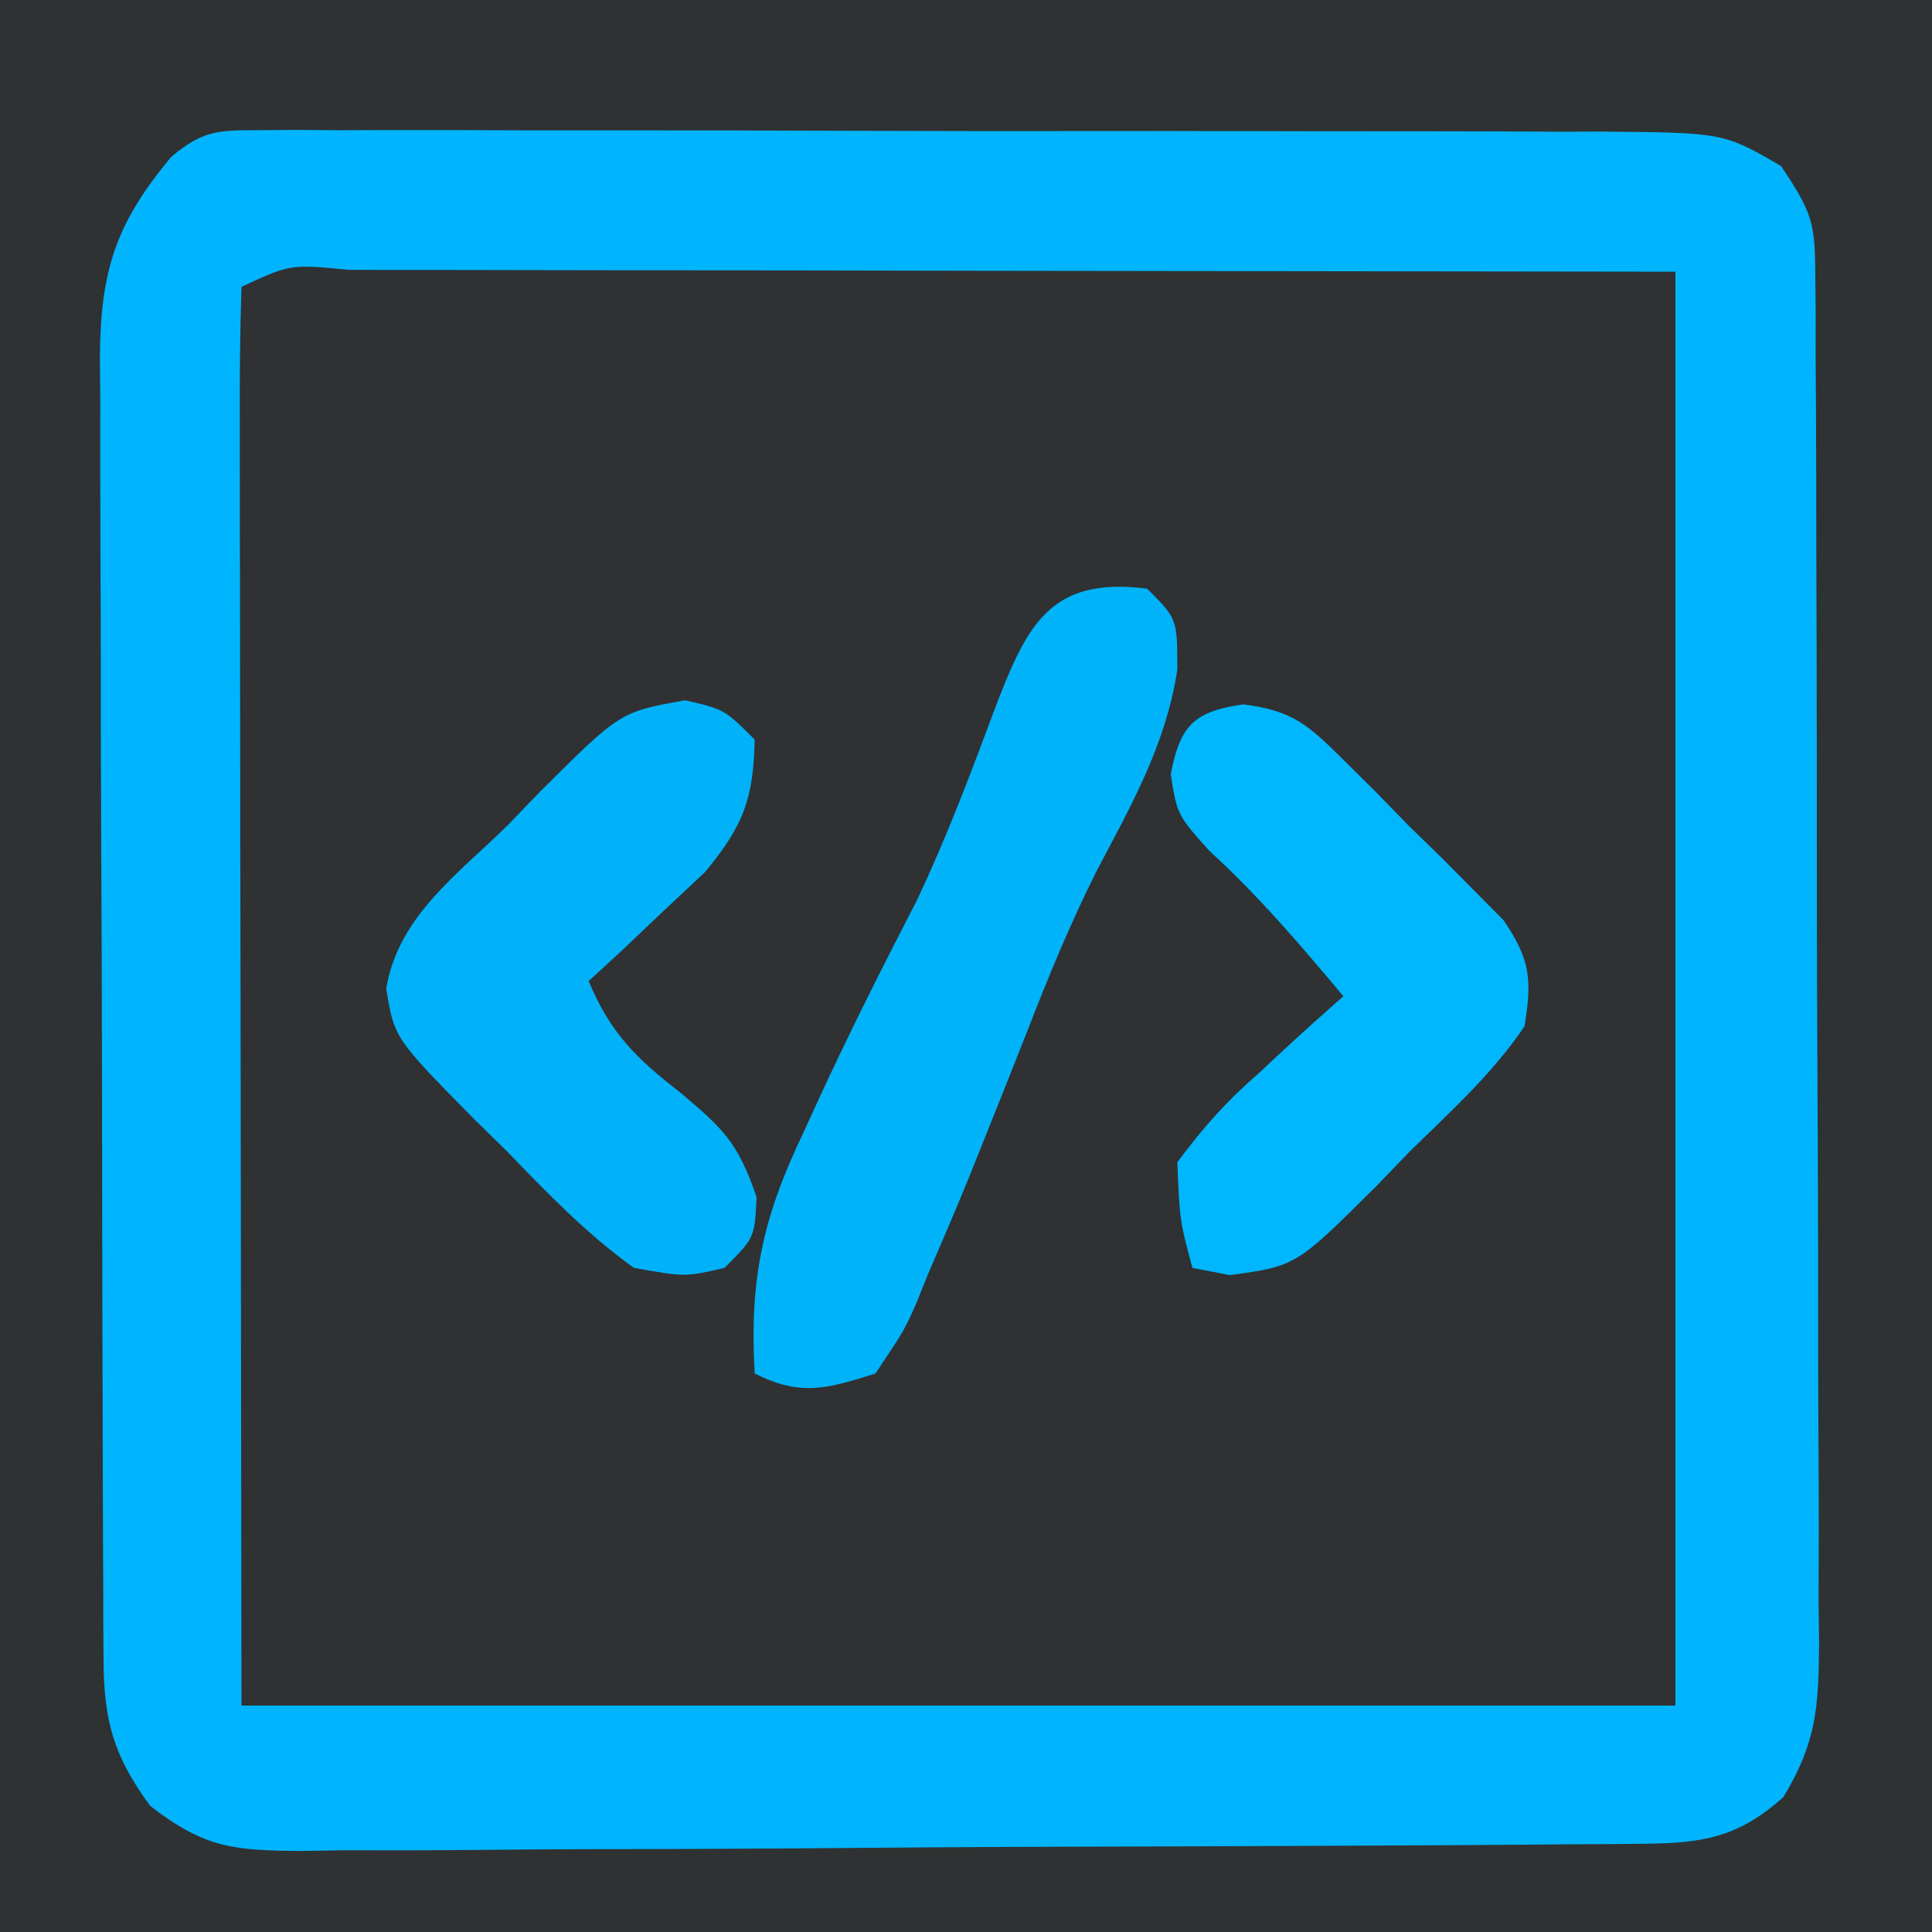
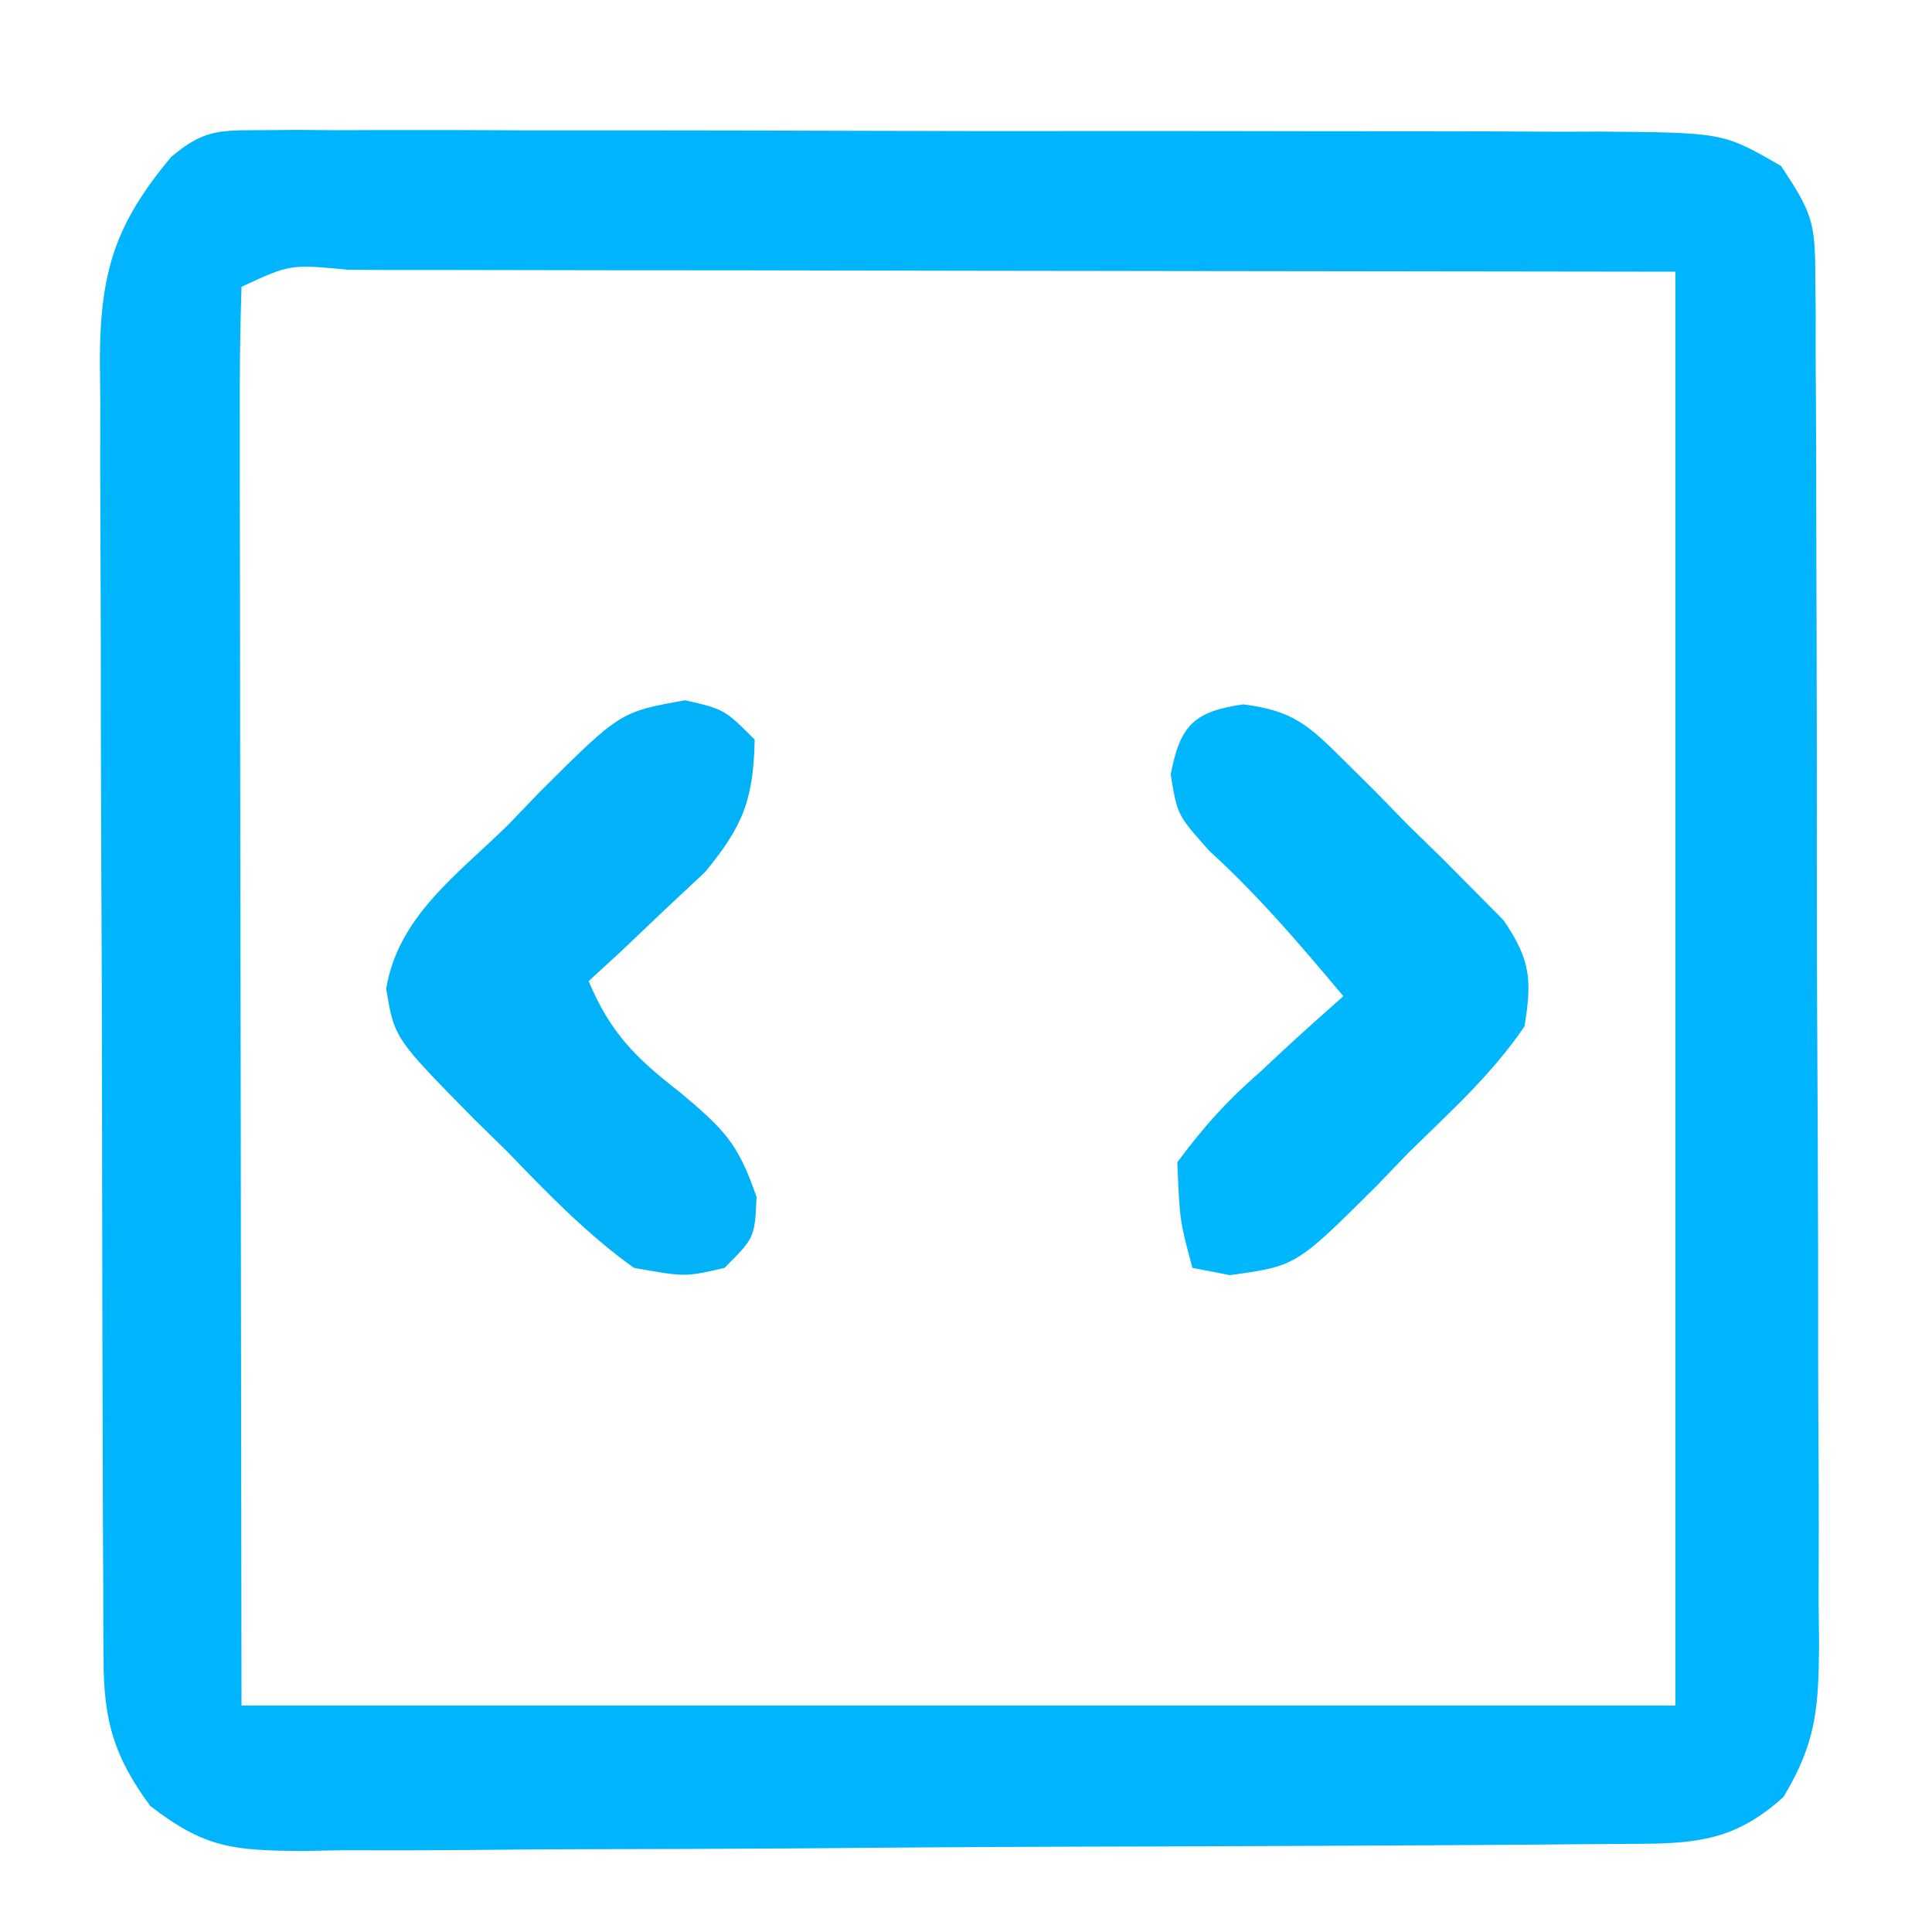
<svg xmlns="http://www.w3.org/2000/svg" id="svg" version="1.1" style="display: block;" viewBox="0 0 128 128">
-   <path d="M0 0 C42.24 0 84.48 0 128 0 C128 42.24 128 84.48 128 128 C85.76 128 43.52 128 0 128 C0 85.76 0 43.52 0 0 Z " transform="translate(0,0)" style="fill: #2F3133;" />
-   <path d="M0 0 C42.24 0 84.48 0 128 0 C128 42.24 128 84.48 128 128 C85.76 128 43.52 128 0 128 C0 85.76 0 43.52 0 0 Z M8 14 C7.102 16.694 6.871 18.247 6.86 21.01 C6.854 21.823 6.848 22.636 6.842 23.473 C6.841 24.362 6.84 25.25 6.839 26.166 C6.834 27.104 6.829 28.043 6.824 29.009 C6.809 32.118 6.802 35.227 6.797 38.336 C6.791 40.494 6.785 42.653 6.78 44.811 C6.769 49.339 6.763 53.867 6.76 58.395 C6.754 64.197 6.73 70 6.702 75.803 C6.683 80.262 6.678 84.722 6.676 89.181 C6.673 91.32 6.665 93.46 6.652 95.599 C6.635 98.591 6.637 101.583 6.644 104.576 C6.634 105.46 6.625 106.344 6.616 107.255 C6.655 112.98 7.61 116.147 11.346 120.607 C13.417 122.351 14.443 122.377 17.124 122.381 C17.962 122.389 18.8 122.398 19.664 122.407 C20.58 122.401 21.497 122.394 22.441 122.388 C23.893 122.396 23.893 122.396 25.374 122.404 C28.58 122.417 31.786 122.409 34.992 122.398 C37.218 122.4 39.444 122.403 41.669 122.407 C46.338 122.412 51.007 122.405 55.676 122.391 C61.661 122.374 67.645 122.384 73.63 122.402 C78.228 122.413 82.826 122.409 87.424 122.401 C89.631 122.399 91.837 122.402 94.043 122.409 C97.129 122.417 100.214 122.405 103.3 122.388 C104.213 122.394 105.125 122.4 106.065 122.407 C110.849 122.359 114.153 122.169 118 119 C120.055 115.918 120.252 115.275 120.267 111.794 C120.276 110.937 120.284 110.081 120.293 109.198 C120.292 108.261 120.291 107.325 120.291 106.36 C120.297 105.371 120.304 104.382 120.311 103.363 C120.33 100.087 120.334 96.811 120.336 93.535 C120.342 91.262 120.349 88.989 120.356 86.716 C120.368 81.949 120.372 77.182 120.371 72.414 C120.37 66.3 120.398 60.185 120.432 54.071 C120.454 49.375 120.458 44.68 120.457 39.985 C120.46 37.731 120.469 35.476 120.484 33.221 C120.504 30.07 120.498 26.921 120.486 23.77 C120.497 22.835 120.508 21.9 120.52 20.937 C120.509 15.847 120.509 15.847 118.157 11.452 C115.048 9.359 112.534 8.874 108.876 8.846 C107.619 8.833 107.619 8.833 106.336 8.82 C104.962 8.814 104.962 8.814 103.559 8.807 C102.591 8.799 101.624 8.791 100.626 8.782 C97.42 8.758 94.214 8.741 91.008 8.727 C89.366 8.719 89.366 8.719 87.692 8.71 C81.902 8.684 76.113 8.664 70.324 8.65 C64.339 8.633 58.355 8.588 52.37 8.538 C47.772 8.504 43.174 8.492 38.576 8.487 C36.369 8.48 34.163 8.465 31.957 8.441 C28.87 8.409 25.786 8.409 22.7 8.417 C21.331 8.392 21.331 8.392 19.935 8.367 C14.247 8.423 11.564 9.171 8 14 Z " transform="translate(0,0)" style="fill: #2F3233;" />
-   <path d="M0 0 C0.838 -0.007 1.677 -0.014 2.54 -0.021 C3.457 -0.014 4.373 -0.006 5.317 0.002 C6.769 -0.004 6.769 -0.004 8.25 -0.009 C11.456 -0.017 14.662 -0.004 17.869 0.011 C20.094 0.011 22.32 0.011 24.546 0.009 C29.215 0.01 33.884 0.02 38.553 0.038 C44.537 0.061 50.522 0.061 56.506 0.055 C61.104 0.051 65.703 0.058 70.301 0.068 C72.507 0.072 74.714 0.073 76.92 0.071 C80.006 0.071 83.091 0.083 86.177 0.1 C87.545 0.096 87.545 0.096 88.942 0.092 C97.057 0.16 97.057 0.16 100.876 2.374 C102.93 5.455 103.128 6.095 103.144 9.574 C103.152 10.429 103.161 11.284 103.17 12.165 C103.169 13.1 103.168 14.035 103.167 14.999 C103.174 15.986 103.18 16.973 103.187 17.99 C103.206 21.262 103.21 24.533 103.212 27.804 C103.219 30.075 103.226 32.345 103.233 34.616 C103.245 39.379 103.248 44.142 103.247 48.905 C103.247 55.011 103.274 61.116 103.309 67.222 C103.331 71.912 103.335 76.603 103.334 81.294 C103.336 83.545 103.345 85.796 103.361 88.047 C103.38 91.195 103.374 94.343 103.362 97.491 C103.374 98.422 103.385 99.353 103.396 100.312 C103.356 104.489 103.231 106.787 101.034 110.429 C98.043 113.126 95.633 113.498 91.753 113.528 C90.915 113.537 90.076 113.545 89.213 113.554 C88.296 113.558 87.38 113.563 86.436 113.567 C85.468 113.575 84.5 113.583 83.503 113.592 C80.297 113.617 77.091 113.633 73.884 113.648 C72.79 113.653 71.696 113.658 70.568 113.664 C64.779 113.691 58.99 113.71 53.2 113.724 C47.216 113.741 41.231 113.786 35.247 113.837 C30.649 113.87 26.051 113.882 21.452 113.888 C19.246 113.894 17.039 113.91 14.833 113.933 C11.747 113.965 8.662 113.965 5.576 113.958 C4.208 113.982 4.208 113.982 2.811 114.007 C-1.654 113.963 -3.528 113.833 -7.167 111.025 C-9.598 107.731 -10.247 105.354 -10.264 101.365 C-10.27 100.552 -10.275 99.738 -10.281 98.901 C-10.282 98.012 -10.283 97.124 -10.285 96.209 C-10.29 95.27 -10.295 94.332 -10.3 93.365 C-10.314 90.256 -10.321 87.147 -10.327 84.038 C-10.332 81.88 -10.338 79.721 -10.344 77.563 C-10.354 73.035 -10.36 68.507 -10.364 63.98 C-10.369 58.177 -10.393 52.374 -10.422 46.571 C-10.44 42.112 -10.446 37.653 -10.447 33.193 C-10.45 31.054 -10.458 28.915 -10.471 26.775 C-10.488 23.783 -10.486 20.791 -10.48 17.799 C-10.489 16.914 -10.498 16.03 -10.508 15.119 C-10.469 9.394 -9.513 6.228 -5.777 1.766 C-3.705 0.022 -2.681 -0.001 0 0 Z M-1.124 10.374 C-1.219 13.296 -1.249 16.194 -1.237 19.117 C-1.237 20.049 -1.237 20.98 -1.237 21.94 C-1.237 24.972 -1.229 28.003 -1.221 31.034 C-1.22 32.9 -1.219 34.765 -1.218 36.631 C-1.213 43.566 -1.199 50.501 -1.186 57.437 C-1.165 72.926 -1.145 88.415 -1.124 104.374 C30.226 104.374 61.576 104.374 93.876 104.374 C93.876 73.024 93.876 41.674 93.876 9.374 C78.387 9.354 62.898 9.333 46.939 9.312 C39.591 9.298 39.591 9.298 32.095 9.284 C27.721 9.281 27.721 9.281 23.346 9.279 C21.391 9.277 19.436 9.274 17.481 9.269 C14.527 9.261 11.573 9.26 8.619 9.261 C7.742 9.257 6.865 9.254 5.961 9.25 C2.109 8.876 2.109 8.876 -1.124 10.374 Z " transform="translate(17.124,8.626)" style="fill: #00B5FD;" />
-   <path d="M0 0 C2 2 2 2 2 5.375 C1.247 10.309 -1.02 14.297 -3.328 18.672 C-5.075 22.149 -6.535 25.688 -7.938 29.312 C-8.95 31.878 -9.972 34.44 -11 37 C-11.28 37.698 -11.56 38.395 -11.848 39.114 C-12.706 41.213 -13.598 43.295 -14.5 45.375 C-14.76 46.024 -15.021 46.673 -15.289 47.341 C-16.094 49.148 -16.094 49.148 -18 52 C-21.215 53.015 -22.946 53.527 -26 52 C-26.353 45.789 -25.48 41.7 -22.812 36.125 C-22.492 35.424 -22.172 34.724 -21.842 34.002 C-19.763 29.49 -17.535 25.061 -15.254 20.648 C-13.317 16.557 -11.716 12.331 -10.142 8.088 C-7.982 2.434 -6.467 -0.829 0 0 Z " transform="translate(76,39)" style="fill: #01B3F9;" />
+   <path d="M0 0 C0.838 -0.007 1.677 -0.014 2.54 -0.021 C3.457 -0.014 4.373 -0.006 5.317 0.002 C6.769 -0.004 6.769 -0.004 8.25 -0.009 C11.456 -0.017 14.662 -0.004 17.869 0.011 C20.094 0.011 22.32 0.011 24.546 0.009 C29.215 0.01 33.884 0.02 38.553 0.038 C44.537 0.061 50.522 0.061 56.506 0.055 C61.104 0.051 65.703 0.058 70.301 0.068 C72.507 0.072 74.714 0.073 76.92 0.071 C80.006 0.071 83.091 0.083 86.177 0.1 C87.545 0.096 87.545 0.096 88.942 0.092 C97.057 0.16 97.057 0.16 100.876 2.374 C102.93 5.455 103.128 6.095 103.144 9.574 C103.152 10.429 103.161 11.284 103.17 12.165 C103.169 13.1 103.168 14.035 103.167 14.999 C103.174 15.986 103.18 16.973 103.187 17.99 C103.206 21.262 103.21 24.533 103.212 27.804 C103.219 30.075 103.226 32.345 103.233 34.616 C103.245 39.379 103.248 44.142 103.247 48.905 C103.247 55.011 103.274 61.116 103.309 67.222 C103.331 71.912 103.335 76.603 103.334 81.294 C103.336 83.545 103.345 85.796 103.361 88.047 C103.38 91.195 103.374 94.343 103.362 97.491 C103.374 98.422 103.385 99.353 103.396 100.312 C103.356 104.489 103.231 106.787 101.034 110.429 C98.043 113.126 95.633 113.498 91.753 113.528 C88.296 113.558 87.38 113.563 86.436 113.567 C85.468 113.575 84.5 113.583 83.503 113.592 C80.297 113.617 77.091 113.633 73.884 113.648 C72.79 113.653 71.696 113.658 70.568 113.664 C64.779 113.691 58.99 113.71 53.2 113.724 C47.216 113.741 41.231 113.786 35.247 113.837 C30.649 113.87 26.051 113.882 21.452 113.888 C19.246 113.894 17.039 113.91 14.833 113.933 C11.747 113.965 8.662 113.965 5.576 113.958 C4.208 113.982 4.208 113.982 2.811 114.007 C-1.654 113.963 -3.528 113.833 -7.167 111.025 C-9.598 107.731 -10.247 105.354 -10.264 101.365 C-10.27 100.552 -10.275 99.738 -10.281 98.901 C-10.282 98.012 -10.283 97.124 -10.285 96.209 C-10.29 95.27 -10.295 94.332 -10.3 93.365 C-10.314 90.256 -10.321 87.147 -10.327 84.038 C-10.332 81.88 -10.338 79.721 -10.344 77.563 C-10.354 73.035 -10.36 68.507 -10.364 63.98 C-10.369 58.177 -10.393 52.374 -10.422 46.571 C-10.44 42.112 -10.446 37.653 -10.447 33.193 C-10.45 31.054 -10.458 28.915 -10.471 26.775 C-10.488 23.783 -10.486 20.791 -10.48 17.799 C-10.489 16.914 -10.498 16.03 -10.508 15.119 C-10.469 9.394 -9.513 6.228 -5.777 1.766 C-3.705 0.022 -2.681 -0.001 0 0 Z M-1.124 10.374 C-1.219 13.296 -1.249 16.194 -1.237 19.117 C-1.237 20.049 -1.237 20.98 -1.237 21.94 C-1.237 24.972 -1.229 28.003 -1.221 31.034 C-1.22 32.9 -1.219 34.765 -1.218 36.631 C-1.213 43.566 -1.199 50.501 -1.186 57.437 C-1.165 72.926 -1.145 88.415 -1.124 104.374 C30.226 104.374 61.576 104.374 93.876 104.374 C93.876 73.024 93.876 41.674 93.876 9.374 C78.387 9.354 62.898 9.333 46.939 9.312 C39.591 9.298 39.591 9.298 32.095 9.284 C27.721 9.281 27.721 9.281 23.346 9.279 C21.391 9.277 19.436 9.274 17.481 9.269 C14.527 9.261 11.573 9.26 8.619 9.261 C7.742 9.257 6.865 9.254 5.961 9.25 C2.109 8.876 2.109 8.876 -1.124 10.374 Z " transform="translate(17.124,8.626)" style="fill: #00B5FD;" />
  <path d="M0 0 C2.602 0.605 2.602 0.605 4.602 2.605 C4.518 6.562 3.851 8.303 1.316 11.379 C0.4 12.237 -0.517 13.096 -1.461 13.98 C-2.38 14.854 -3.299 15.728 -4.246 16.629 C-4.956 17.281 -5.667 17.933 -6.398 18.605 C-4.968 22.034 -3.254 23.724 -0.336 25.98 C2.518 28.389 3.495 29.293 4.727 32.918 C4.602 35.605 4.602 35.605 2.602 37.605 C-0 38.211 -0 38.211 -3.398 37.605 C-6.521 35.363 -9.113 32.682 -11.773 29.918 C-12.509 29.197 -13.246 28.476 -14.004 27.732 C-19.271 22.383 -19.271 22.383 -19.81 19.105 C-19.026 14.339 -15.104 11.556 -11.773 8.293 C-11.061 7.552 -10.348 6.812 -9.613 6.049 C-4.308 0.767 -4.308 0.767 0 0 Z " transform="translate(45.398,46.395)" style="fill: #01B2F8;" />
  <path d="M0 0 C3.269 0.415 4.292 1.356 6.613 3.657 C7.318 4.356 8.024 5.056 8.751 5.776 C9.472 6.517 10.194 7.257 10.937 8.02 C11.677 8.741 12.418 9.463 13.181 10.206 C13.88 10.912 14.58 11.617 15.3 12.344 C15.939 12.989 16.577 13.633 17.235 14.296 C19.014 16.904 19.137 18.233 18.624 21.333 C16.504 24.476 13.702 26.997 10.999 29.645 C10.286 30.386 9.574 31.126 8.839 31.889 C3.489 37.215 3.489 37.215 -0.899 37.813 C-2.125 37.575 -2.125 37.575 -3.376 37.333 C-4.216 34.204 -4.216 34.204 -4.376 30.333 C-2.587 27.939 -1.135 26.316 1.062 24.395 C1.591 23.902 2.12 23.409 2.665 22.901 C3.968 21.693 5.294 20.51 6.624 19.333 C3.786 15.948 1.017 12.692 -2.251 9.708 C-4.376 7.333 -4.376 7.333 -4.813 4.645 C-4.2 1.405 -3.273 0.458 0 0 Z " transform="translate(82.376,46.667)" style="fill: #00B6FD;" />
</svg>